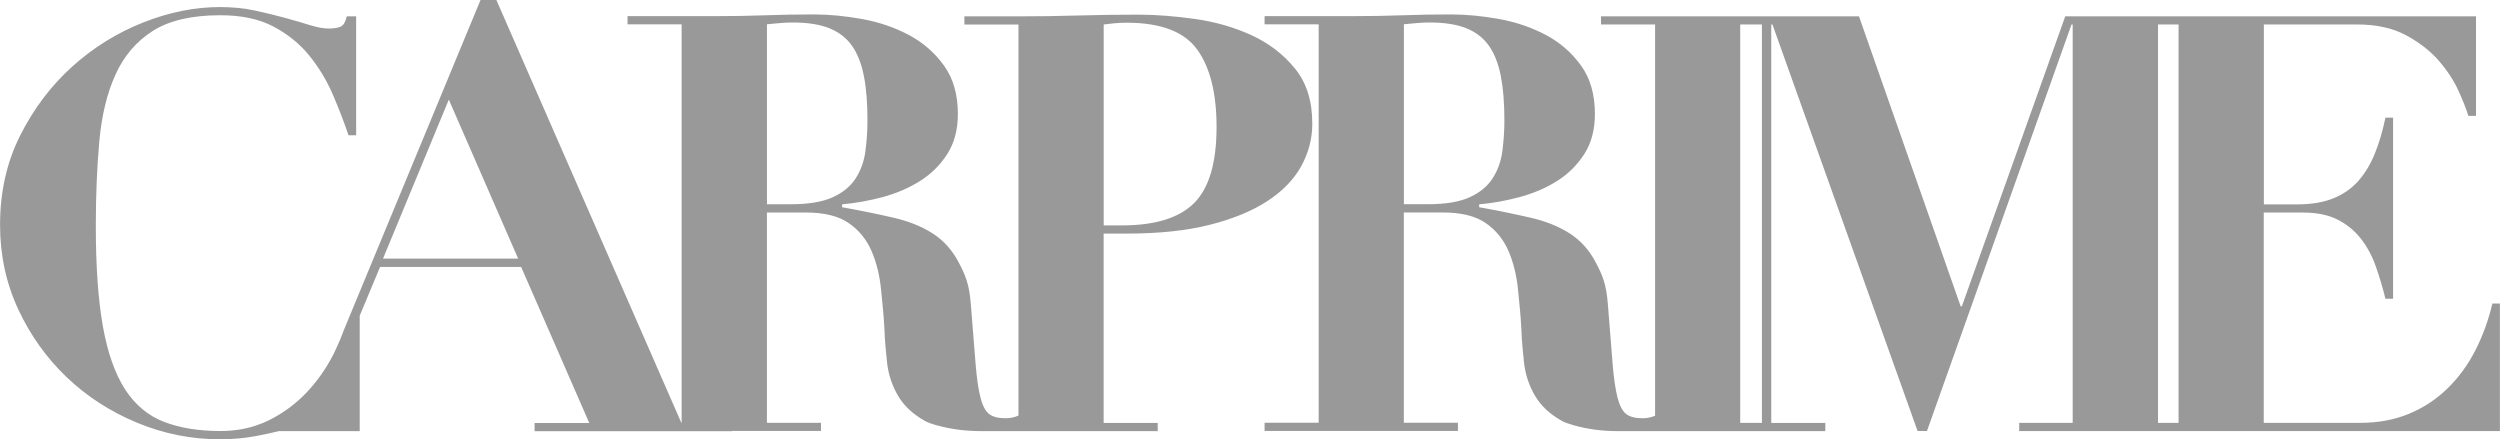
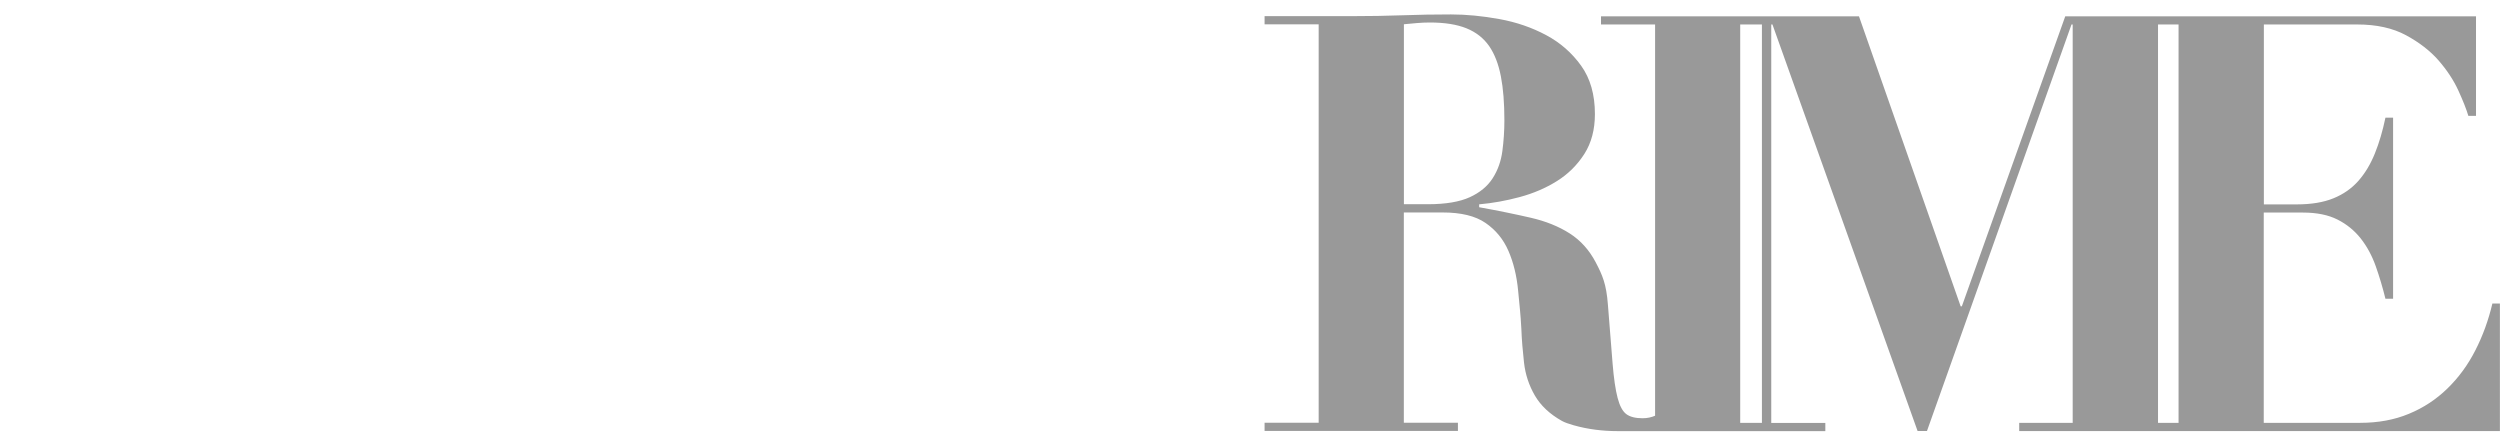
<svg xmlns="http://www.w3.org/2000/svg" width="148" height="26" viewBox="0 0 148 26" fill="none">
  <path d="M147.55 17.965C147.317 18.955 146.982 19.879 146.541 20.739C146.101 21.603 145.549 22.356 144.888 22.998C144.227 23.643 143.468 24.143 142.609 24.497C141.751 24.855 140.787 25.032 139.721 25.032H134.014V12.584H136.344C137.155 12.584 137.835 12.723 138.38 12.998C138.926 13.274 139.383 13.647 139.756 14.118C140.126 14.589 140.423 15.137 140.643 15.757C140.863 16.377 141.055 17.022 141.218 17.686H141.671V6.966H141.218C141.055 7.747 140.848 8.456 140.592 9.085C140.337 9.718 140.011 10.259 139.619 10.705C139.223 11.154 138.731 11.499 138.141 11.739C137.551 11.98 136.826 12.1 135.967 12.1H134.021V1.449H139.552C140.688 1.449 141.652 1.661 142.44 2.088C143.228 2.515 143.873 3.015 144.371 3.587C144.869 4.163 145.258 4.754 145.536 5.362C145.814 5.972 146.012 6.472 146.127 6.861H146.58V0.965H122.263L116.141 18.136H116.071L110.051 0.965H94.779V1.449H97.981V24.611C97.76 24.706 97.518 24.76 97.24 24.76C96.822 24.76 96.503 24.681 96.282 24.519C96.062 24.358 95.887 24.035 95.762 23.555C95.635 23.071 95.536 22.394 95.465 21.52C95.395 20.647 95.303 19.486 95.188 18.038C95.095 16.797 94.856 16.279 94.473 15.542C94.09 14.808 93.573 14.232 92.925 13.818C92.274 13.403 91.505 13.093 90.611 12.888C89.717 12.682 88.702 12.473 87.566 12.268V12.097C88.354 12.027 89.156 11.885 89.966 11.666C90.777 11.448 91.514 11.132 92.175 10.717C92.835 10.303 93.375 9.768 93.793 9.114C94.211 8.459 94.419 7.671 94.419 6.751C94.419 5.602 94.147 4.647 93.602 3.888C93.056 3.128 92.366 2.524 91.53 2.078C90.694 1.632 89.775 1.313 88.763 1.129C87.754 0.946 86.797 0.854 85.894 0.854C84.92 0.854 83.956 0.87 83.005 0.905C82.054 0.939 81.093 0.955 80.117 0.955H74.863V1.439H78.065V25.026H74.863V25.51H86.309V25.026H83.107V12.578H85.402C86.494 12.578 87.34 12.783 87.943 13.198C88.546 13.612 88.999 14.162 89.299 14.852C89.599 15.542 89.791 16.329 89.874 17.215C89.954 18.101 90.017 18.544 90.065 19.486C90.088 20.107 90.142 20.768 90.222 21.47C90.301 22.172 90.518 22.821 90.866 23.419C91.214 24.016 91.747 24.516 92.465 24.918C92.628 25.01 92.877 25.095 93.155 25.174C94.001 25.415 94.881 25.522 95.759 25.522H108.06V25.038H104.858V1.449H104.929L113.521 25.516H114.076L122.633 1.449H122.703V25.035H119.537V25.519H147.994V17.968H147.54L147.55 17.965ZM84.537 12.09H83.111V1.436C83.366 1.414 83.621 1.392 83.877 1.366C84.132 1.344 84.387 1.332 84.643 1.332C85.523 1.332 86.248 1.446 86.816 1.676C87.384 1.907 87.831 2.259 88.157 2.727C88.482 3.198 88.712 3.796 88.852 4.52C88.993 5.245 89.06 6.112 89.06 7.124C89.06 7.744 89.018 8.354 88.939 8.952C88.859 9.55 88.667 10.085 88.364 10.556C88.061 11.027 87.611 11.401 87.008 11.676C86.404 11.951 85.581 12.09 84.537 12.09ZM104.306 25.032H103.02V1.449H104.306V25.035V25.032ZM128.971 25.032H127.755V1.449H128.971V25.035V25.032Z" fill="#999999" />
-   <path d="M66.766 13.827C68.621 13.827 70.232 13.656 71.601 13.312C72.971 12.967 74.107 12.502 75.01 11.916C75.913 11.331 76.587 10.642 77.027 9.848C77.468 9.054 77.688 8.209 77.688 7.314C77.688 5.982 77.346 4.894 76.66 4.055C75.977 3.217 75.125 2.562 74.104 2.091C73.082 1.62 71.969 1.297 70.765 1.126C69.559 0.955 68.435 0.867 67.392 0.867C66.208 0.867 65.027 0.883 63.843 0.917C62.658 0.952 61.477 0.968 60.293 0.968H57.092V1.452H60.293V24.602C60.067 24.703 59.815 24.76 59.527 24.76C59.109 24.76 58.79 24.681 58.57 24.52C58.35 24.358 58.174 24.035 58.05 23.555C57.922 23.071 57.823 22.394 57.753 21.521C57.683 20.648 57.59 19.487 57.475 18.038C57.383 16.798 57.143 16.279 56.76 15.542C56.377 14.808 55.86 14.232 55.212 13.818C54.561 13.403 53.792 13.093 52.898 12.888C52.005 12.682 50.99 12.473 49.853 12.268V12.097C50.642 12.027 51.443 11.885 52.254 11.667C53.064 11.448 53.802 11.132 54.462 10.718C55.123 10.303 55.662 9.769 56.081 9.114C56.499 8.459 56.706 7.671 56.706 6.751C56.706 5.602 56.435 4.647 55.889 3.888C55.343 3.129 54.654 2.524 53.818 2.078C52.981 1.632 52.062 1.313 51.05 1.129C50.042 0.946 49.084 0.854 48.181 0.854C47.208 0.854 46.244 0.87 45.293 0.905C44.342 0.94 43.381 0.955 42.404 0.955H37.151V1.439H40.352V25.026H40.333L29.386 0H28.447L20.909 18.205L20.34 19.581C20.222 19.914 20.085 20.239 19.935 20.559C19.878 20.682 19.823 20.806 19.763 20.929C19.322 21.802 18.776 22.577 18.129 23.257C17.477 23.934 16.731 24.482 15.885 24.896C15.786 24.947 15.684 24.991 15.578 25.035C15.441 25.092 15.301 25.143 15.16 25.19C14.509 25.408 13.804 25.516 13.047 25.516C11.748 25.516 10.628 25.332 9.69 24.966C8.751 24.599 7.985 23.953 7.395 23.036C6.805 22.115 6.367 20.875 6.09 19.313C5.812 17.75 5.672 15.773 5.672 13.381C5.672 11.565 5.742 9.892 5.879 8.364C6.019 6.836 6.335 5.52 6.837 4.416C7.334 3.312 8.072 2.452 9.045 1.832C10.019 1.212 11.353 0.902 13.047 0.902C14.299 0.902 15.349 1.126 16.194 1.575C17.04 2.025 17.749 2.597 18.317 3.299C18.885 4.002 19.348 4.77 19.708 5.609C20.069 6.447 20.375 7.247 20.631 8.007H21.084V0.965H20.529C20.459 1.288 20.344 1.487 20.181 1.569C20.018 1.651 19.775 1.689 19.45 1.689C19.147 1.689 18.776 1.62 18.336 1.484C17.896 1.344 17.401 1.202 16.858 1.053C16.312 0.905 15.722 0.759 15.084 0.623C14.445 0.484 13.756 0.418 13.012 0.418C11.528 0.418 10.015 0.721 8.474 1.332C6.932 1.942 5.534 2.809 4.283 3.935C3.032 5.061 2.004 6.419 1.203 8.003C0.402 9.588 0.003 11.36 0.003 13.315C0.003 15.108 0.364 16.776 1.082 18.316C1.8 19.857 2.758 21.195 3.951 22.334C5.145 23.472 6.53 24.368 8.11 25.023C9.687 25.677 11.321 26.006 13.015 26.006C13.756 26.006 14.464 25.943 15.138 25.817C15.626 25.725 16.083 25.627 16.517 25.522H21.295V18.689L22.501 15.801H30.851L34.885 25.041H31.648V25.526H43.336V25.513H48.602V25.029H45.401V12.581H47.696C48.788 12.581 49.633 12.787 50.236 13.201C50.84 13.615 51.293 14.166 51.593 14.855C51.893 15.545 52.084 16.333 52.167 17.218C52.247 18.104 52.311 18.547 52.359 19.49C52.381 20.11 52.436 20.771 52.515 21.473C52.595 22.175 52.812 22.824 53.16 23.422C53.508 24.02 54.041 24.52 54.759 24.921C54.922 25.013 55.174 25.102 55.455 25.177C56.307 25.415 57.191 25.522 58.078 25.522H68.537V25.038H65.336V13.83H66.763L66.766 13.827ZM65.339 1.449C65.525 1.427 65.732 1.405 65.965 1.379C66.198 1.357 66.441 1.344 66.696 1.344C68.713 1.344 70.105 1.873 70.871 2.929C71.637 3.986 72.02 5.514 72.02 7.516C72.02 9.633 71.579 11.132 70.698 12.015C69.817 12.9 68.391 13.343 66.418 13.343H65.339V1.449ZM22.674 15.311L26.57 5.897L30.675 15.311H22.674ZM46.831 12.091H45.404V1.436C45.66 1.414 45.915 1.392 46.17 1.367C46.426 1.344 46.681 1.332 46.936 1.332C47.817 1.332 48.542 1.446 49.11 1.677C49.678 1.908 50.125 2.259 50.45 2.727C50.776 3.198 51.006 3.796 51.146 4.521C51.287 5.245 51.354 6.112 51.354 7.124C51.354 7.744 51.312 8.355 51.232 8.952C51.153 9.55 50.961 10.085 50.658 10.556C50.355 11.028 49.905 11.401 49.301 11.676C48.698 11.951 47.875 12.091 46.831 12.091Z" fill="#999999" />
</svg>